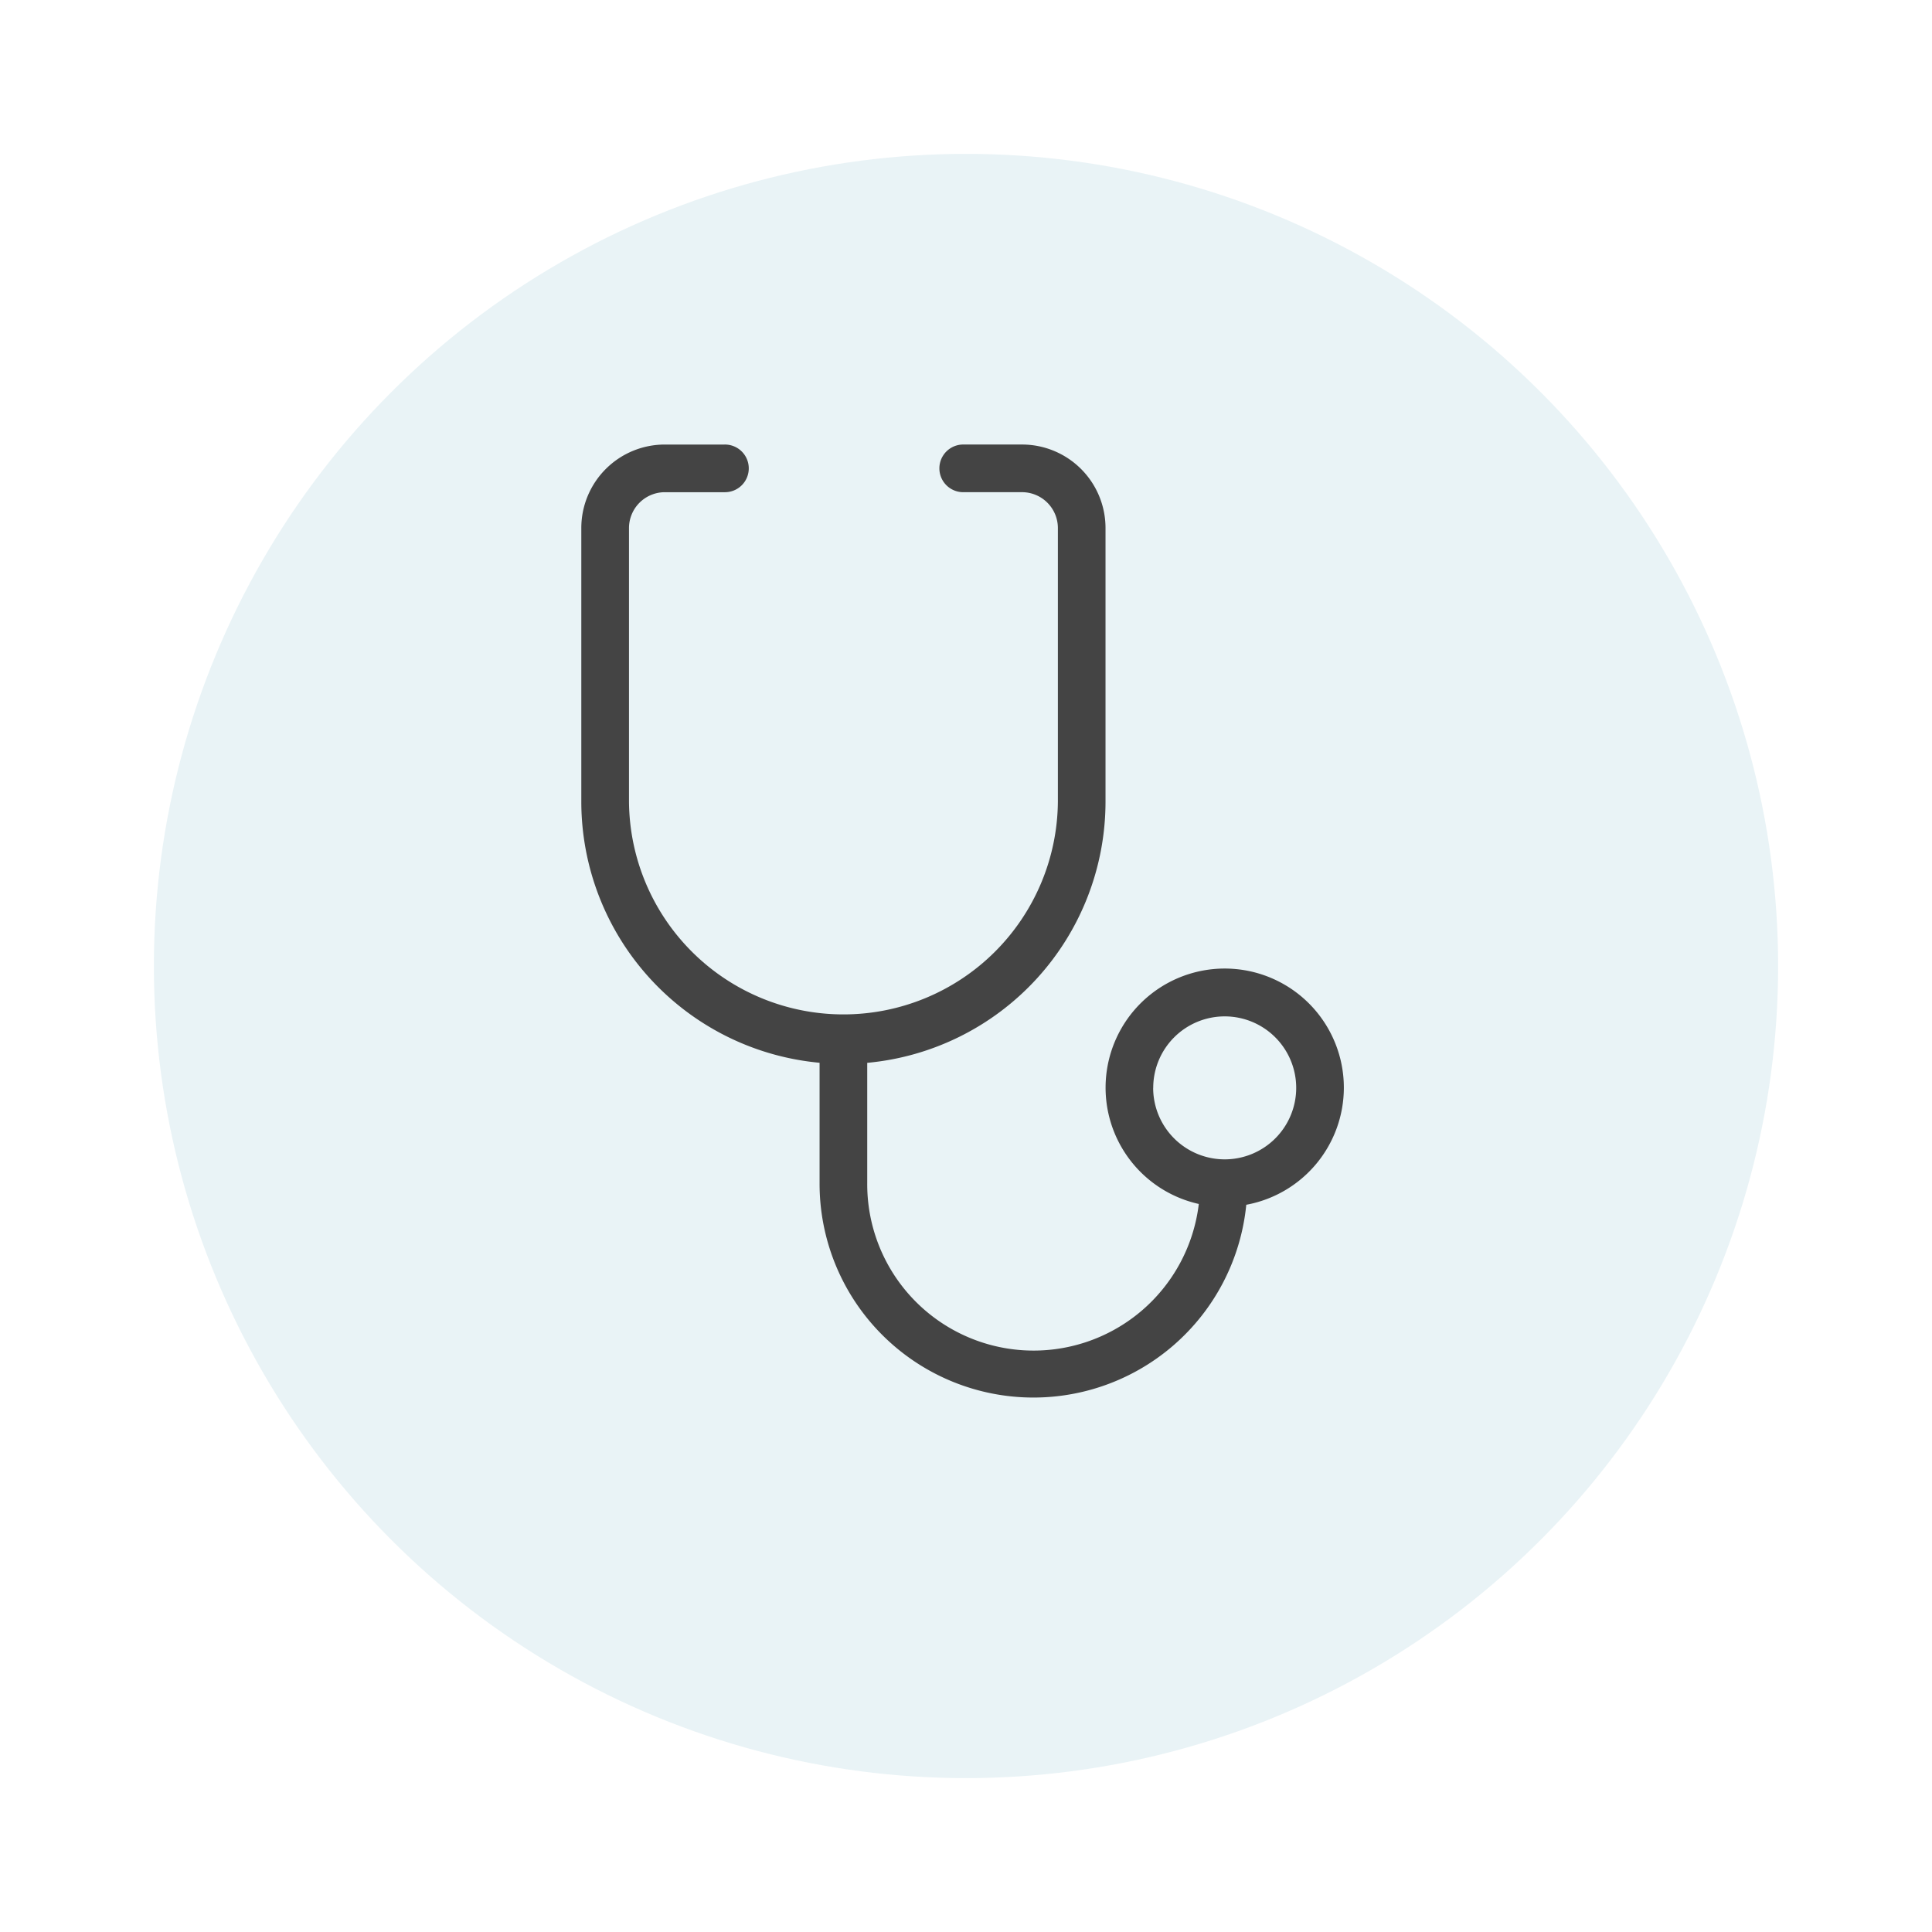
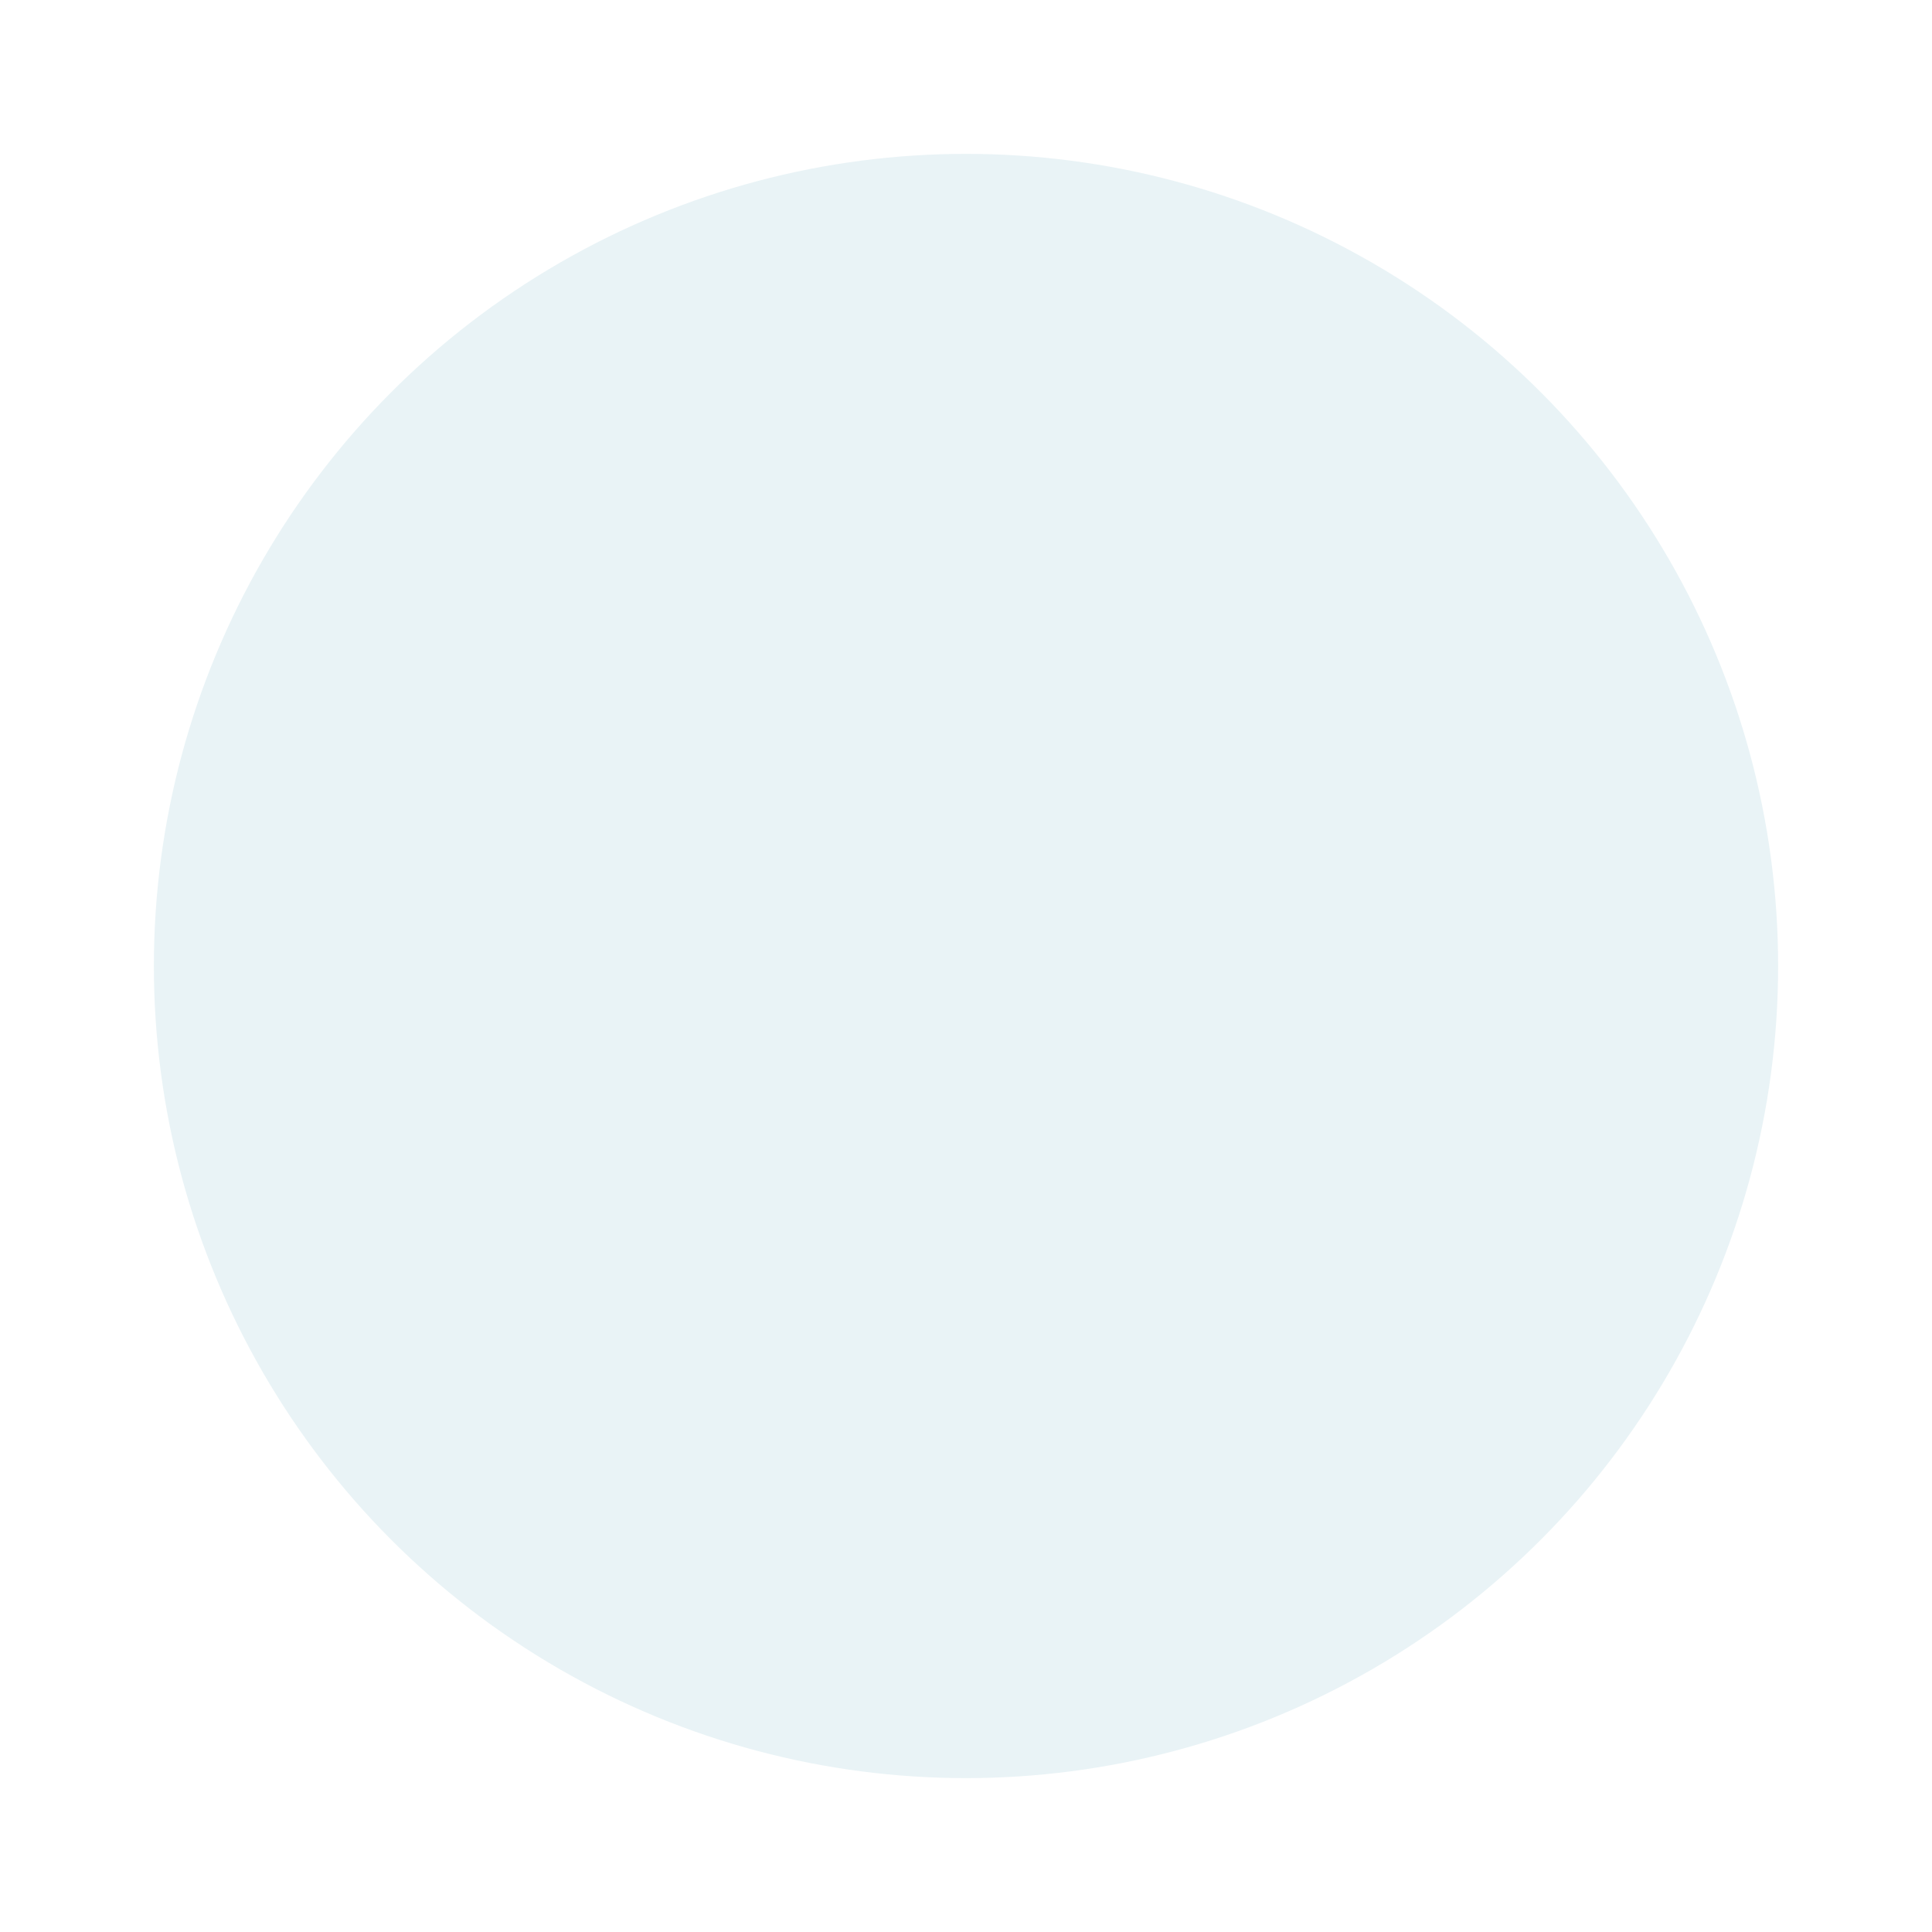
<svg xmlns="http://www.w3.org/2000/svg" width="113" height="113" viewBox="0 0 113 113">
  <defs>
    <filter id="Ellipse_20" x="0" y="0" width="113" height="113" filterUnits="userSpaceOnUse">
      <feOffset dy="3" input="SourceAlpha" />
      <feGaussianBlur stdDeviation="3" result="blur" />
      <feFlood flood-opacity="0.161" />
      <feComposite operator="in" in2="blur" />
      <feComposite in="SourceGraphic" />
    </filter>
  </defs>
  <g id="Group_36892" data-name="Group 36892" transform="translate(-57 -665)">
    <g transform="matrix(1, 0, 0, 1, 57, 665)" filter="url(#Ellipse_20)">
      <circle id="Ellipse_20-2" data-name="Ellipse 20" cx="47.5" cy="47.5" r="47.5" transform="translate(9 6)" fill="#e9f3f6" />
    </g>
-     <path id="D0680-health_check" data-name="D0680-health check" d="M48.6,39.628a6.968,6.968,0,1,0-8.484,6.79A9.731,9.731,0,0,1,20.723,45.2V38.164A15.347,15.347,0,0,0,34.66,22.9V6.878A4.883,4.883,0,0,0,29.782,2H26.3a1.394,1.394,0,0,0,0,2.787h3.484a2.1,2.1,0,0,1,2.09,2.09V22.9a12.543,12.543,0,0,1-25.085,0V6.878a2.1,2.1,0,0,1,2.09-2.09h3.484a1.394,1.394,0,1,0,0-2.787H8.878A4.883,4.883,0,0,0,4,6.878V22.9a15.347,15.347,0,0,0,13.936,15.26V45.2a12.509,12.509,0,0,0,24.957,1.265A6.968,6.968,0,0,0,48.6,39.628Zm-11.149,0a4.181,4.181,0,1,1,4.181,4.181A4.186,4.186,0,0,1,37.447,39.628Z" transform="translate(87 689)" fill="#444" />
  </g>
</svg>